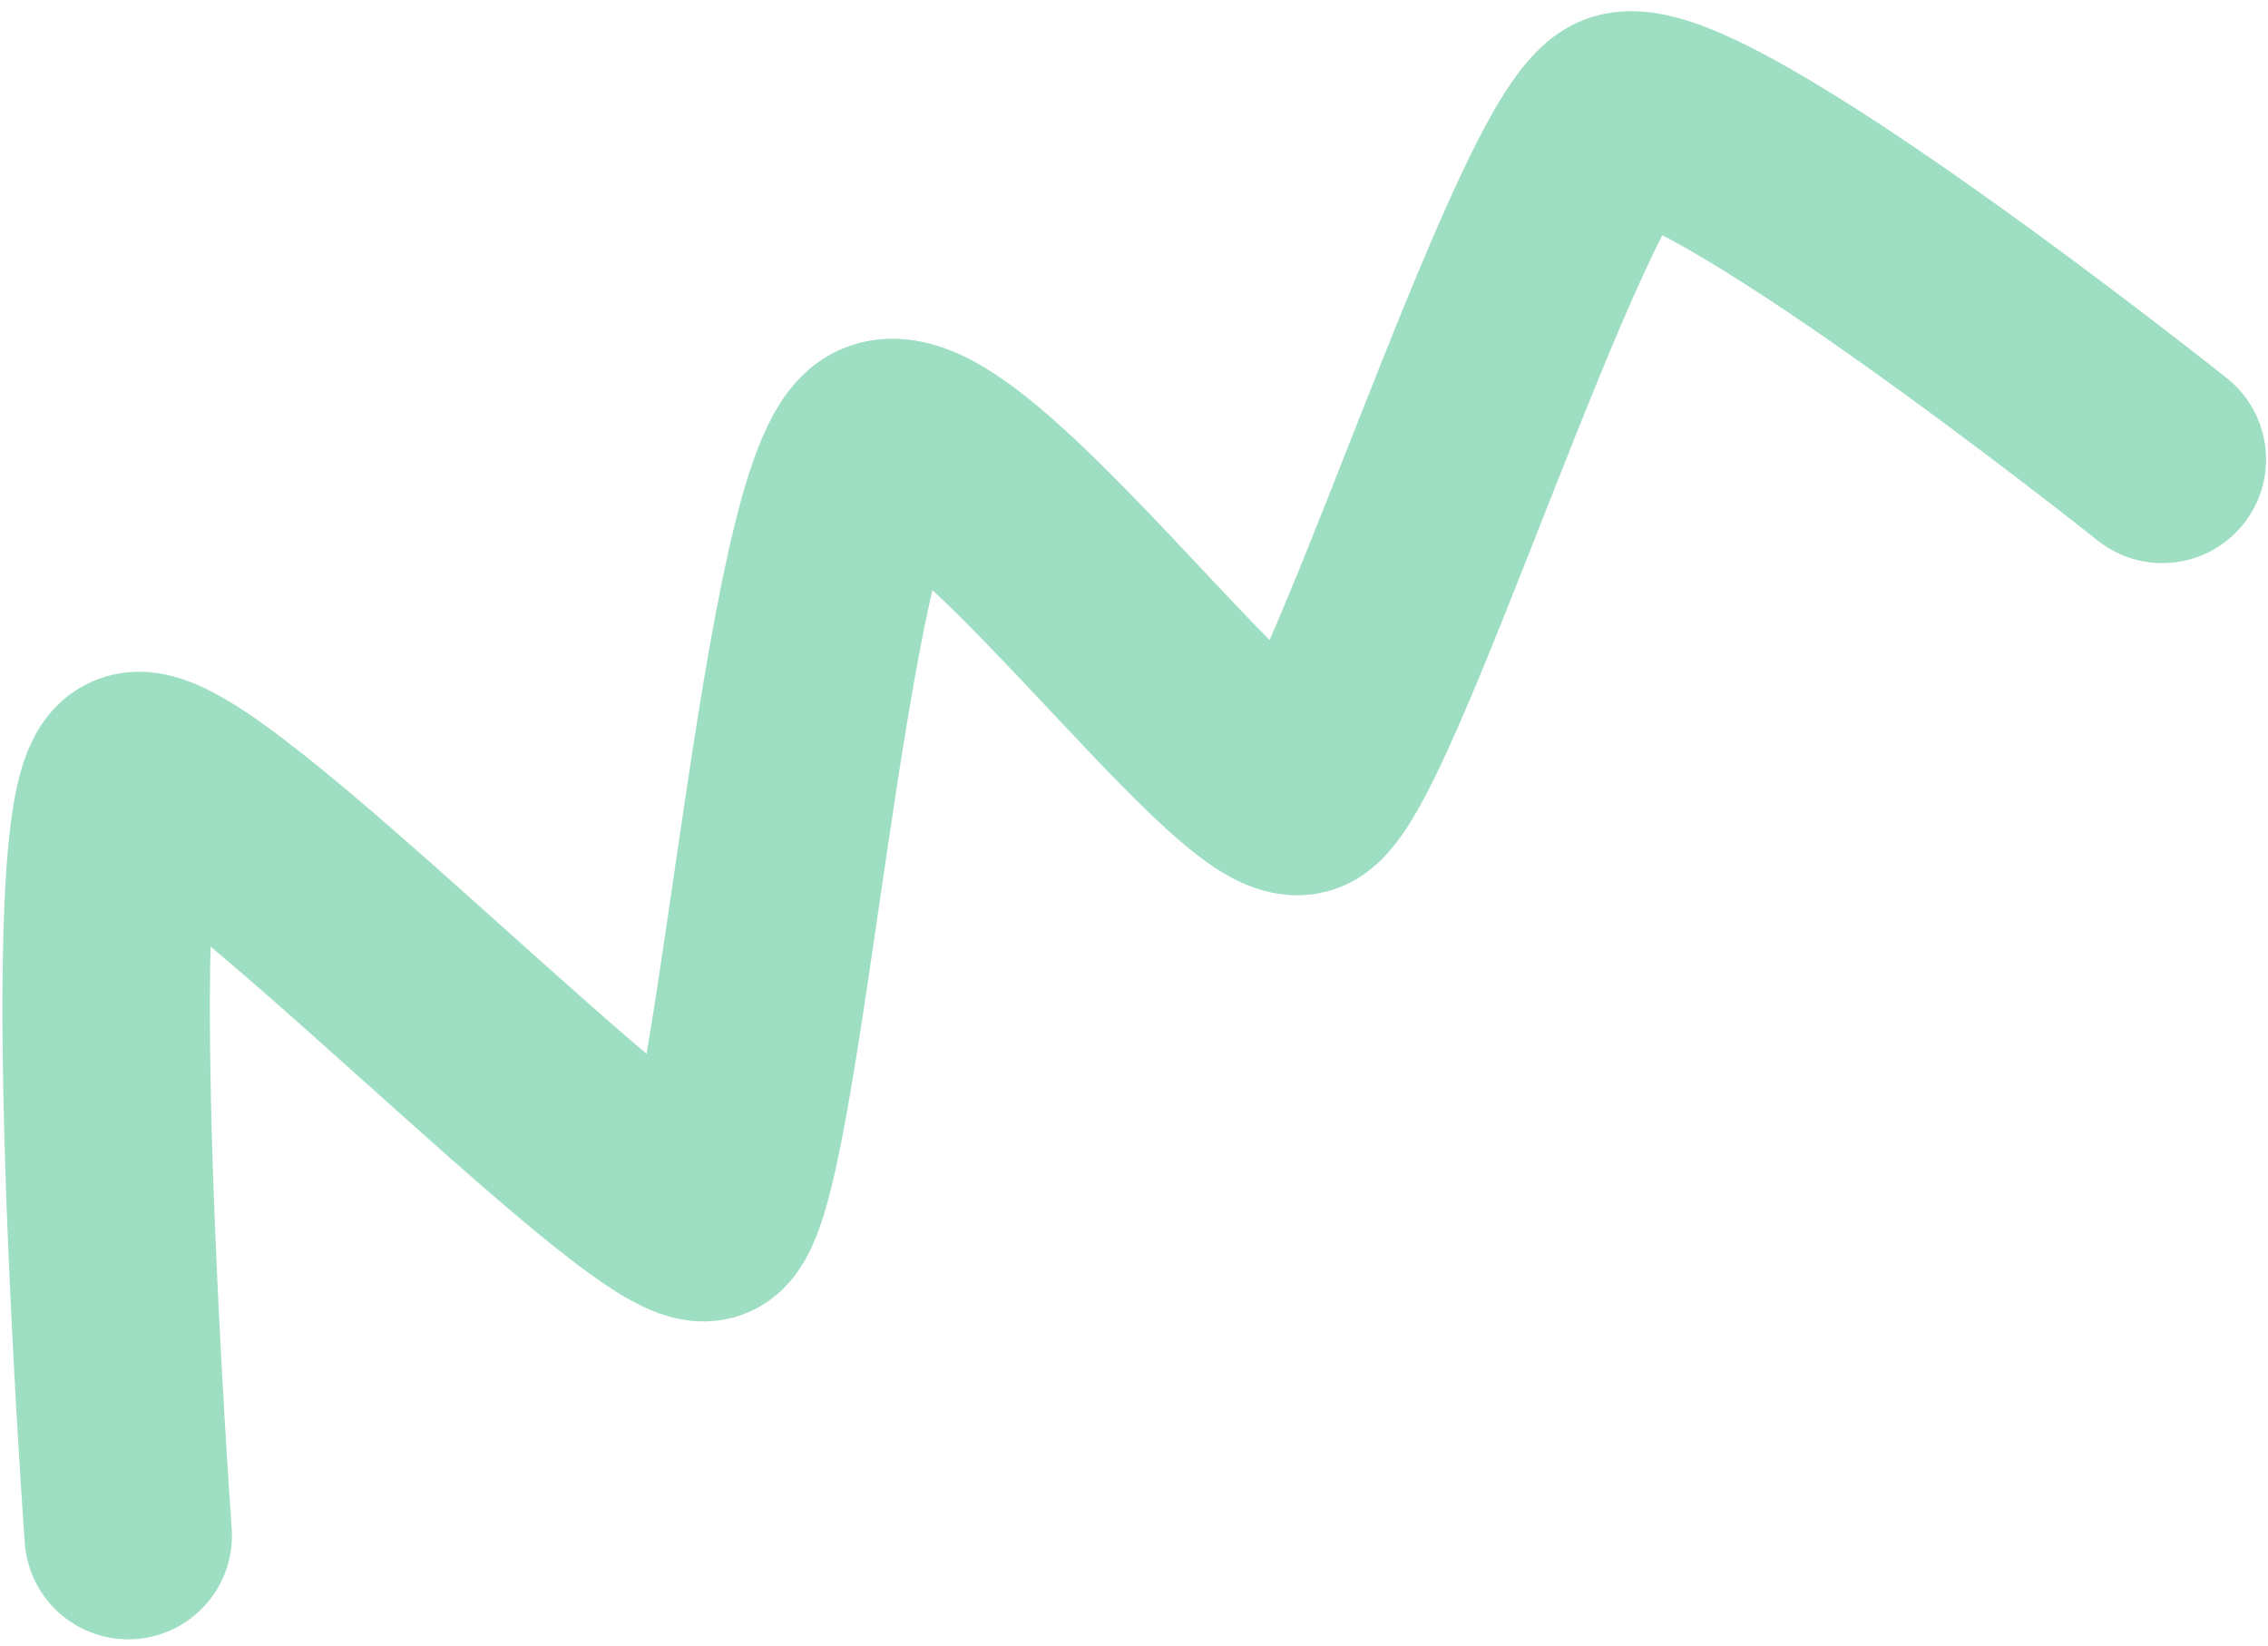
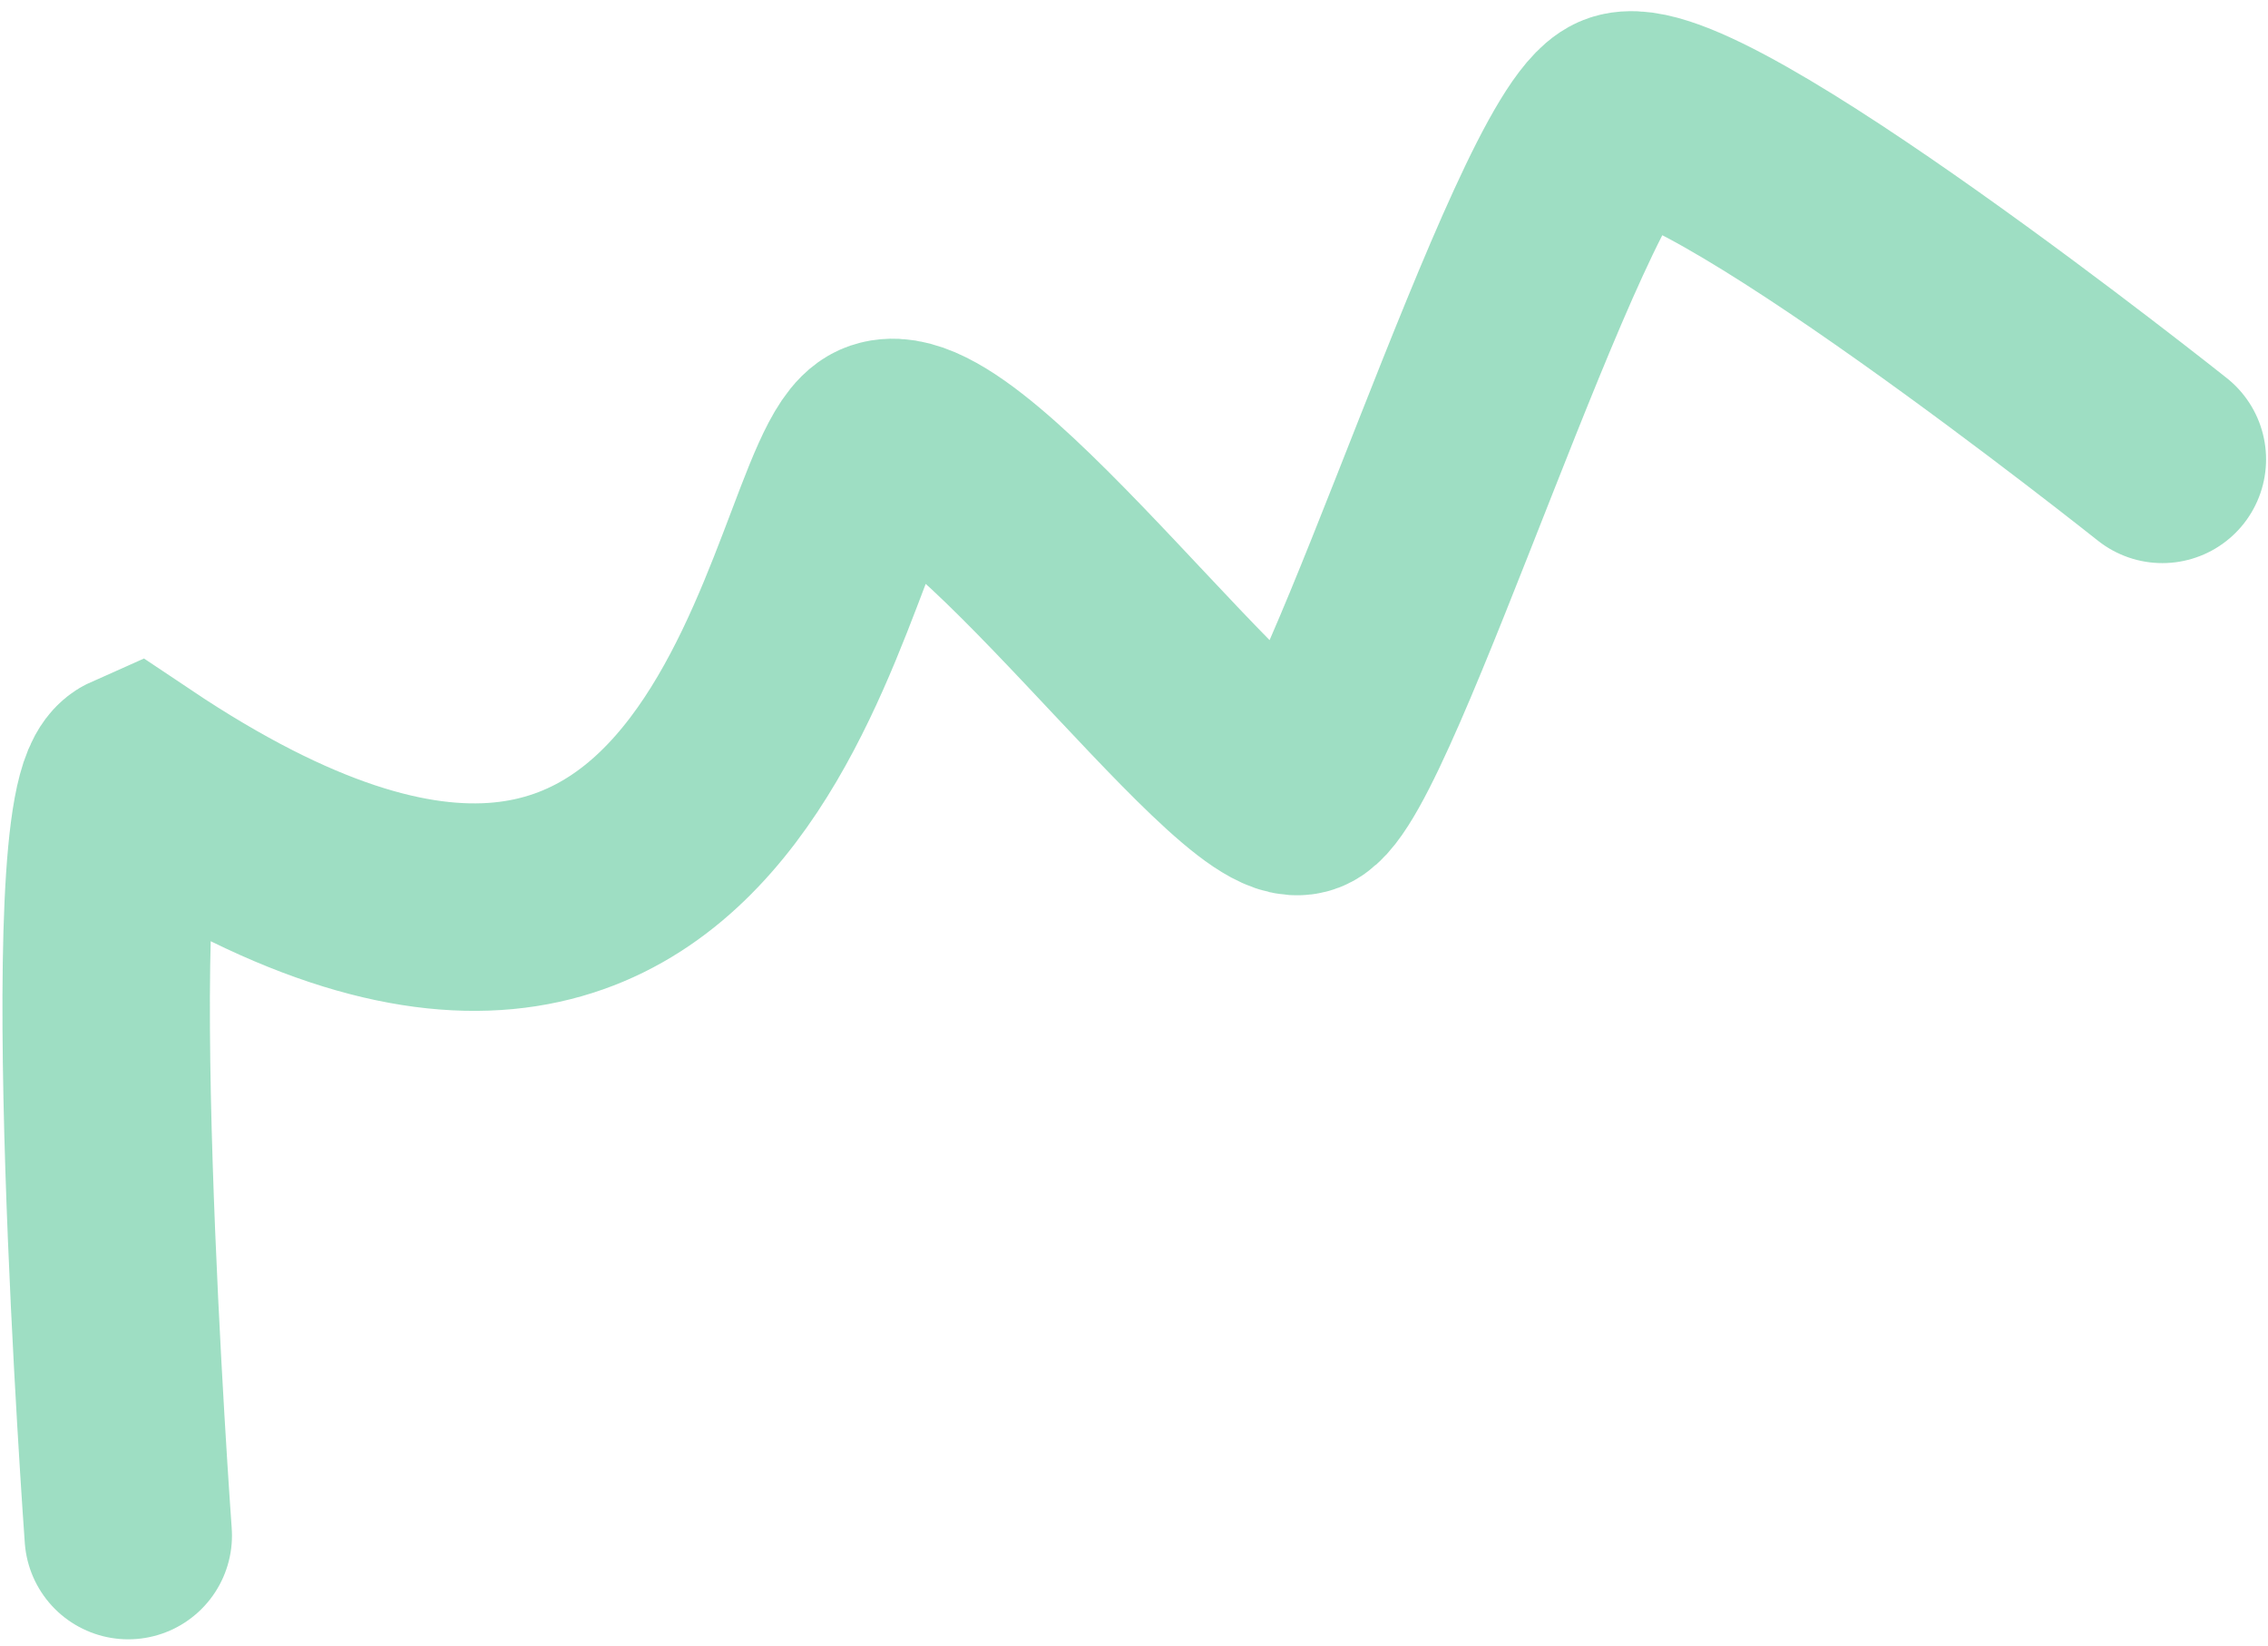
<svg xmlns="http://www.w3.org/2000/svg" width="164" height="119" viewBox="0 0 164 119" fill="none">
-   <path d="M9.274 111.015C9.274 111.015 5.426 58.023 9.676 56.138C13.927 54.253 47.481 89.61 51.157 87.979C54.833 86.349 58.151 34.636 63.779 32.139C69.408 29.642 90.122 58.675 94.128 57.168C98.133 55.661 112.024 10.738 117.193 8.445C122.362 6.152 156.36 33.21 156.36 33.21" stroke="#0EAD69" stroke-opacity="0.4" stroke-width="15" stroke-linecap="round" />
+   <path d="M9.274 111.015C9.274 111.015 5.426 58.023 9.676 56.138C54.833 86.349 58.151 34.636 63.779 32.139C69.408 29.642 90.122 58.675 94.128 57.168C98.133 55.661 112.024 10.738 117.193 8.445C122.362 6.152 156.36 33.21 156.36 33.21" stroke="#0EAD69" stroke-opacity="0.4" stroke-width="15" stroke-linecap="round" />
</svg>